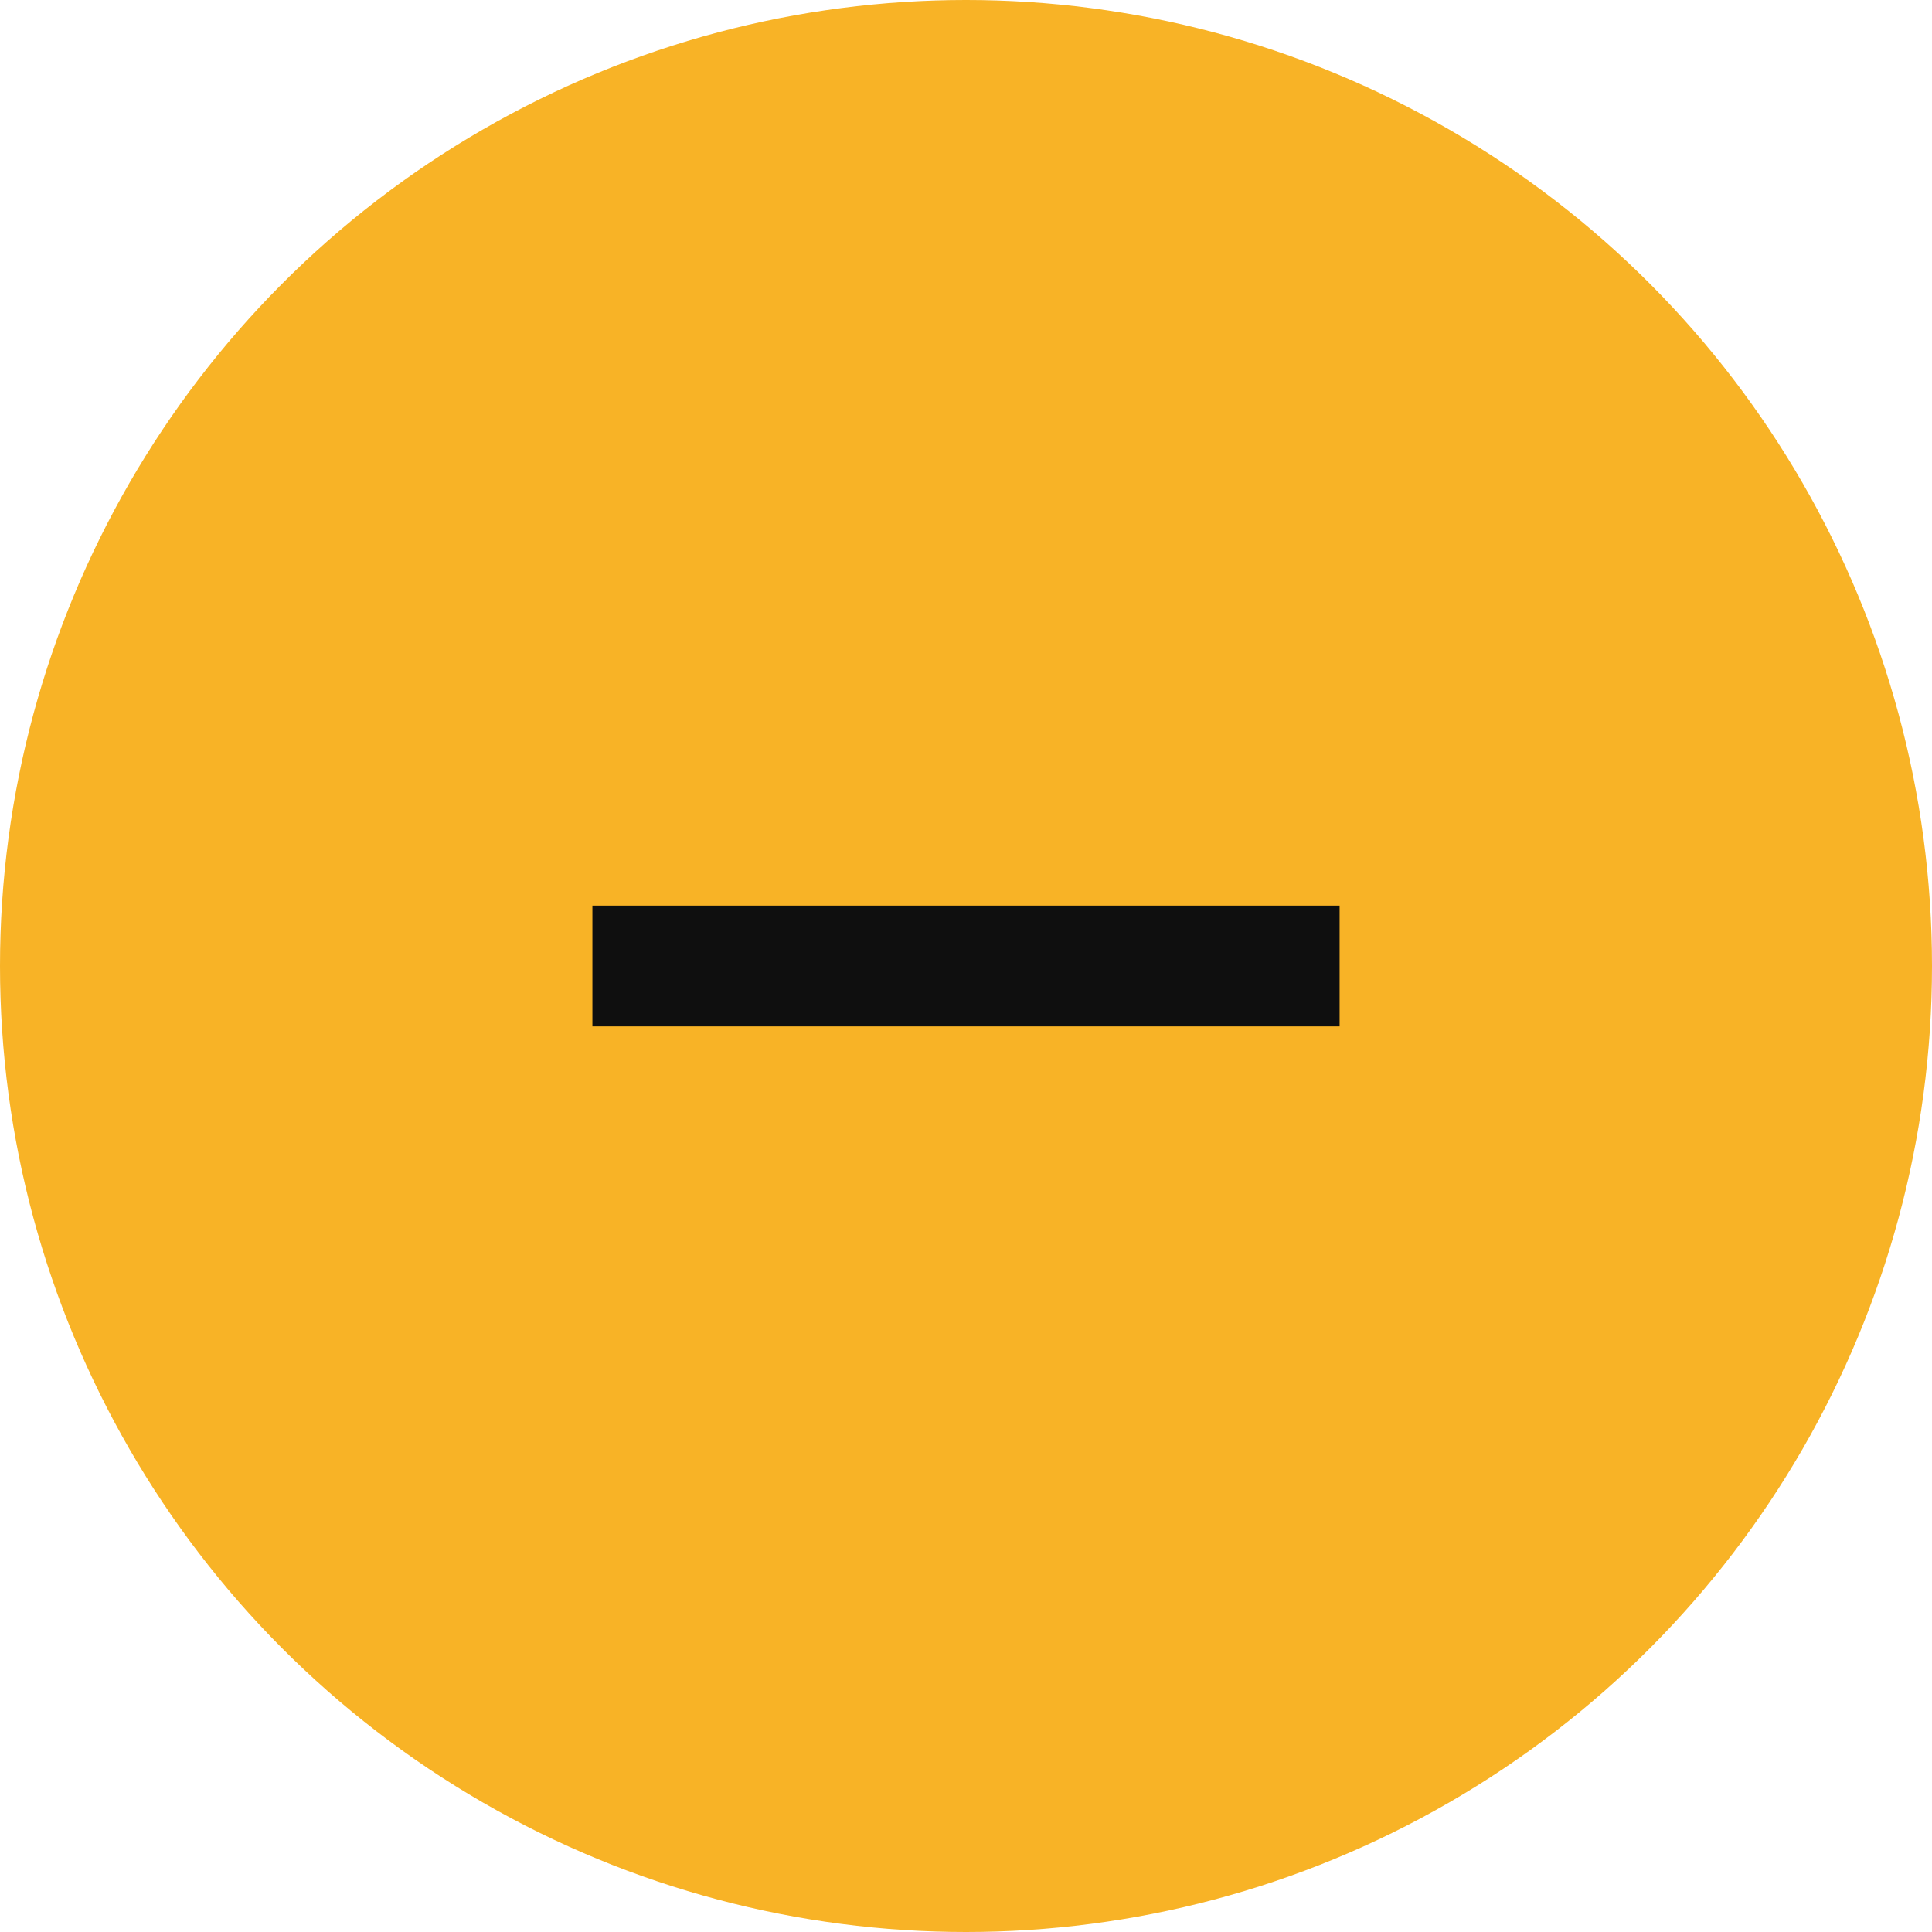
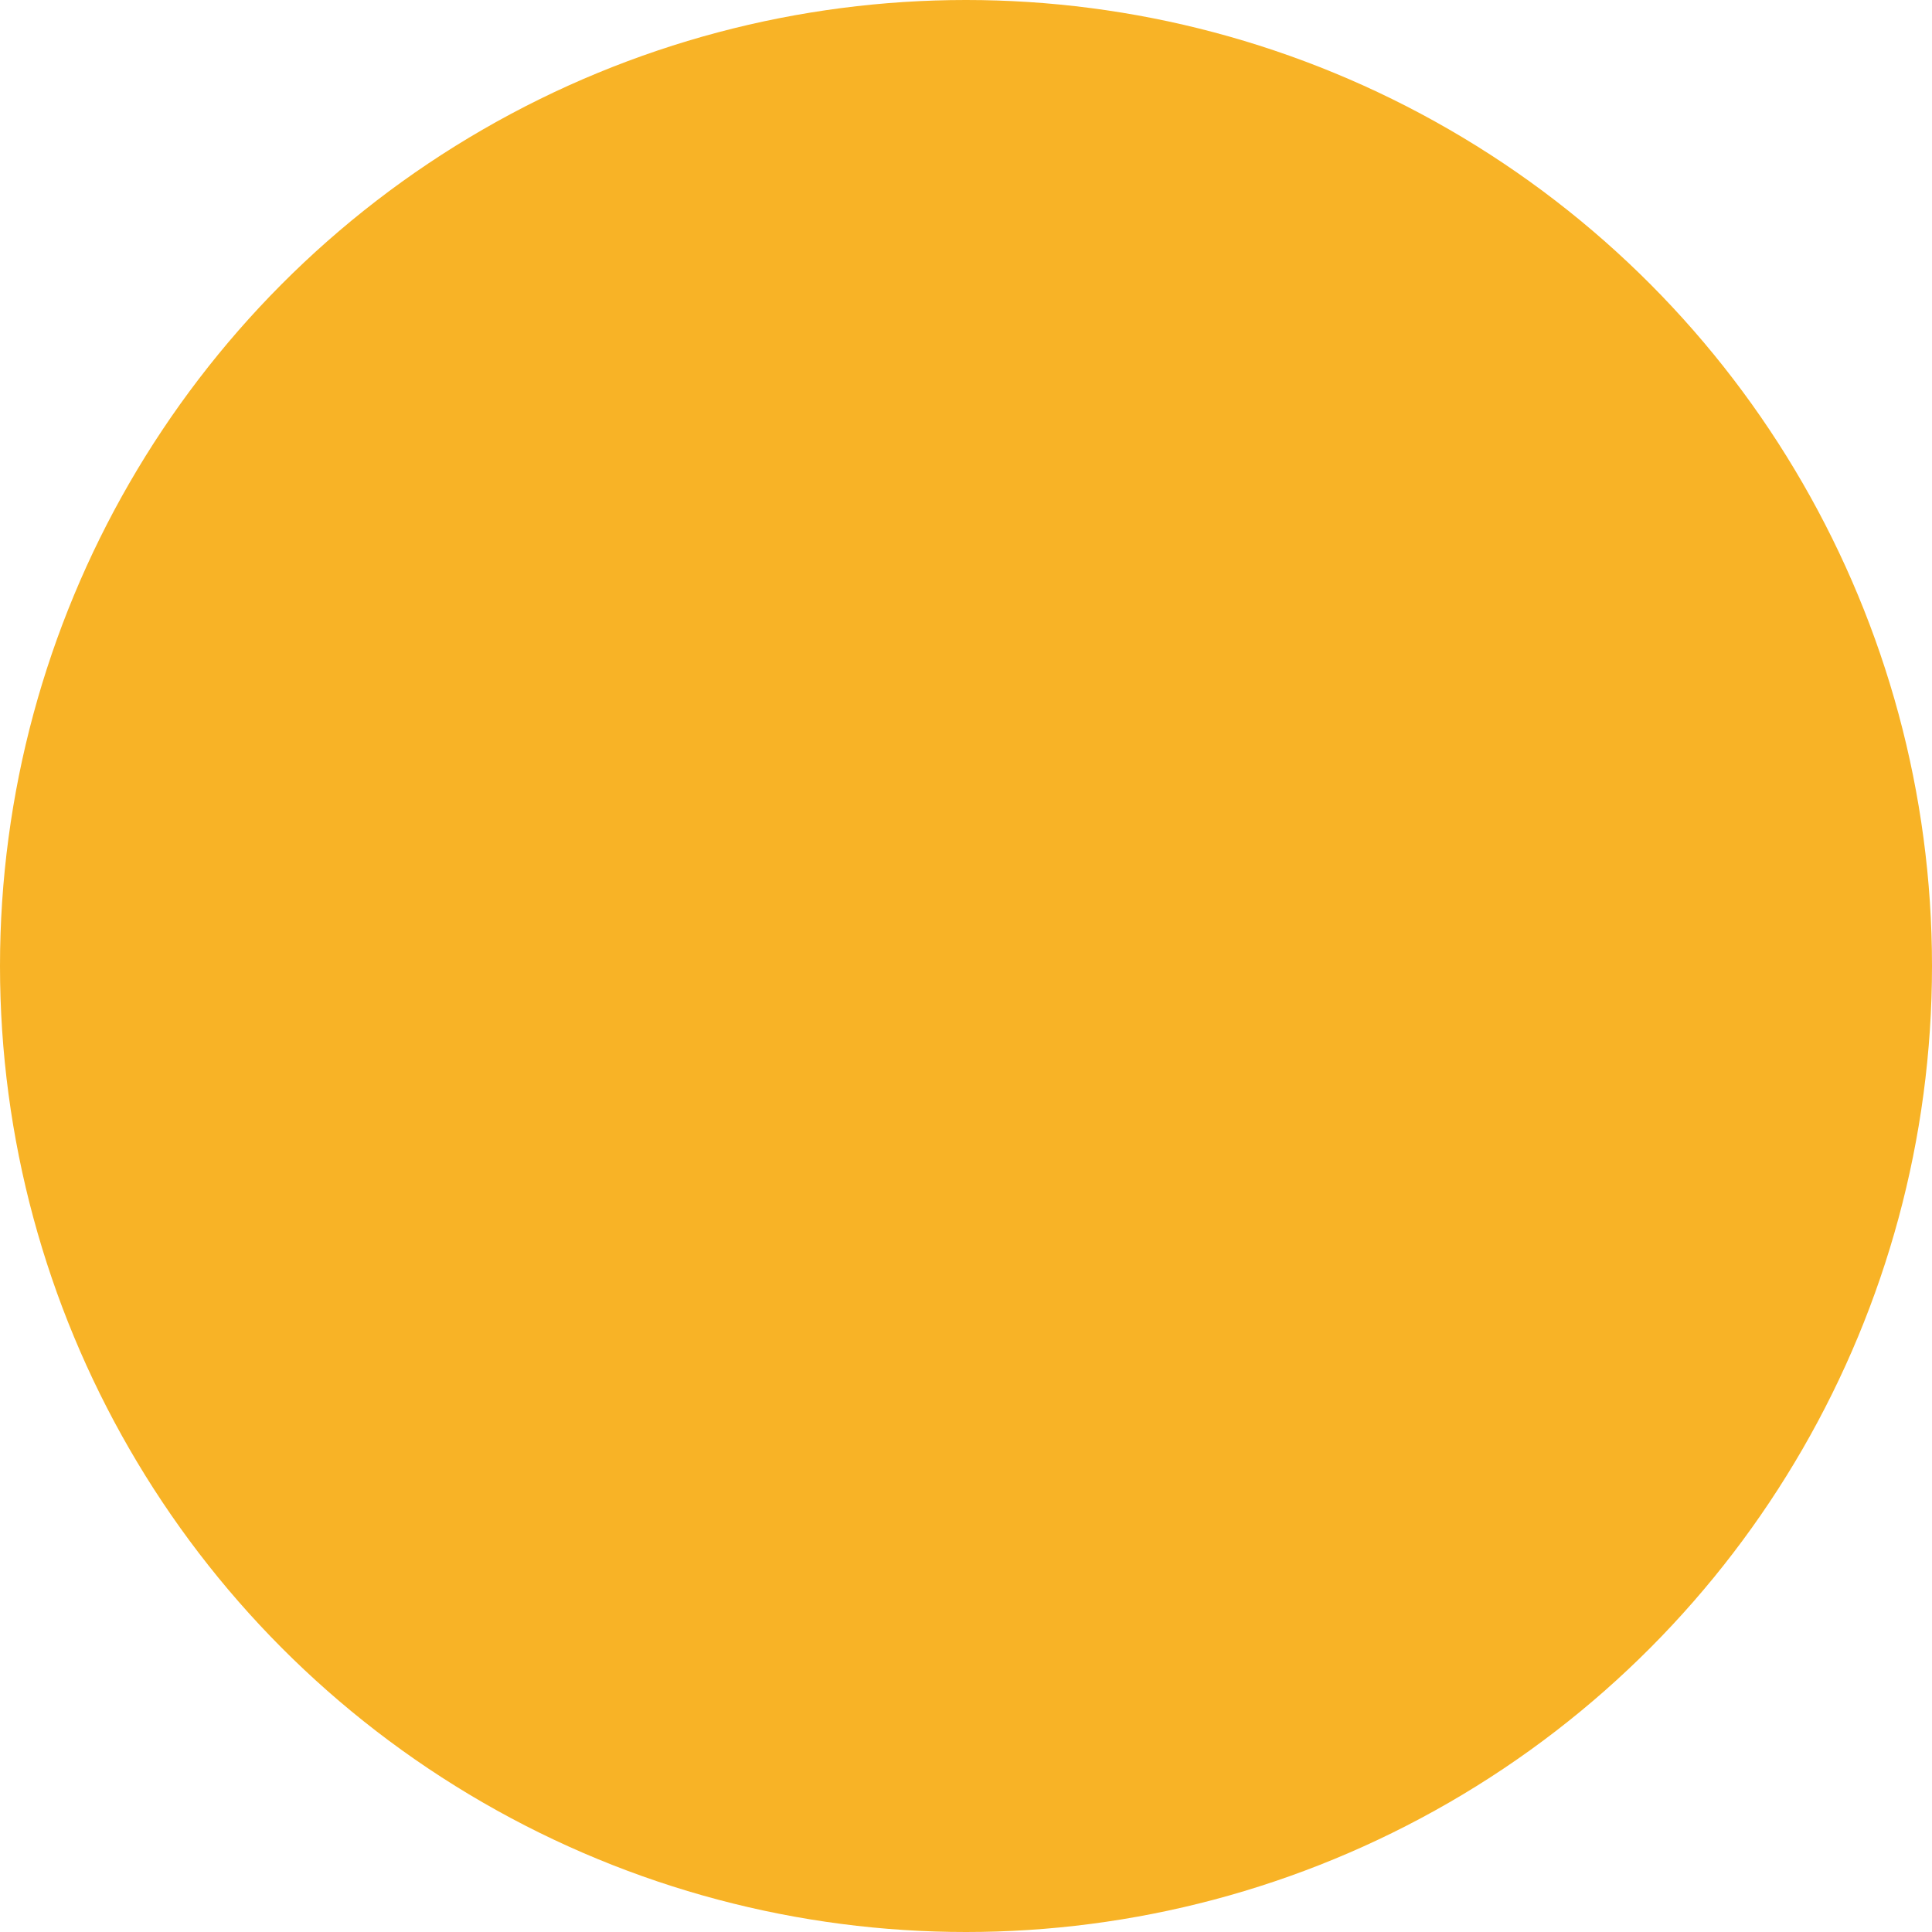
<svg xmlns="http://www.w3.org/2000/svg" width="32" height="32" viewBox="0 0 32 32" fill="none">
  <circle cx="16" cy="16" r="16" fill="#F8B326" />
-   <path d="M9.812 16H22.188" stroke="#0F0F0F" stroke-width="2" stroke-linejoin="round" />
</svg>